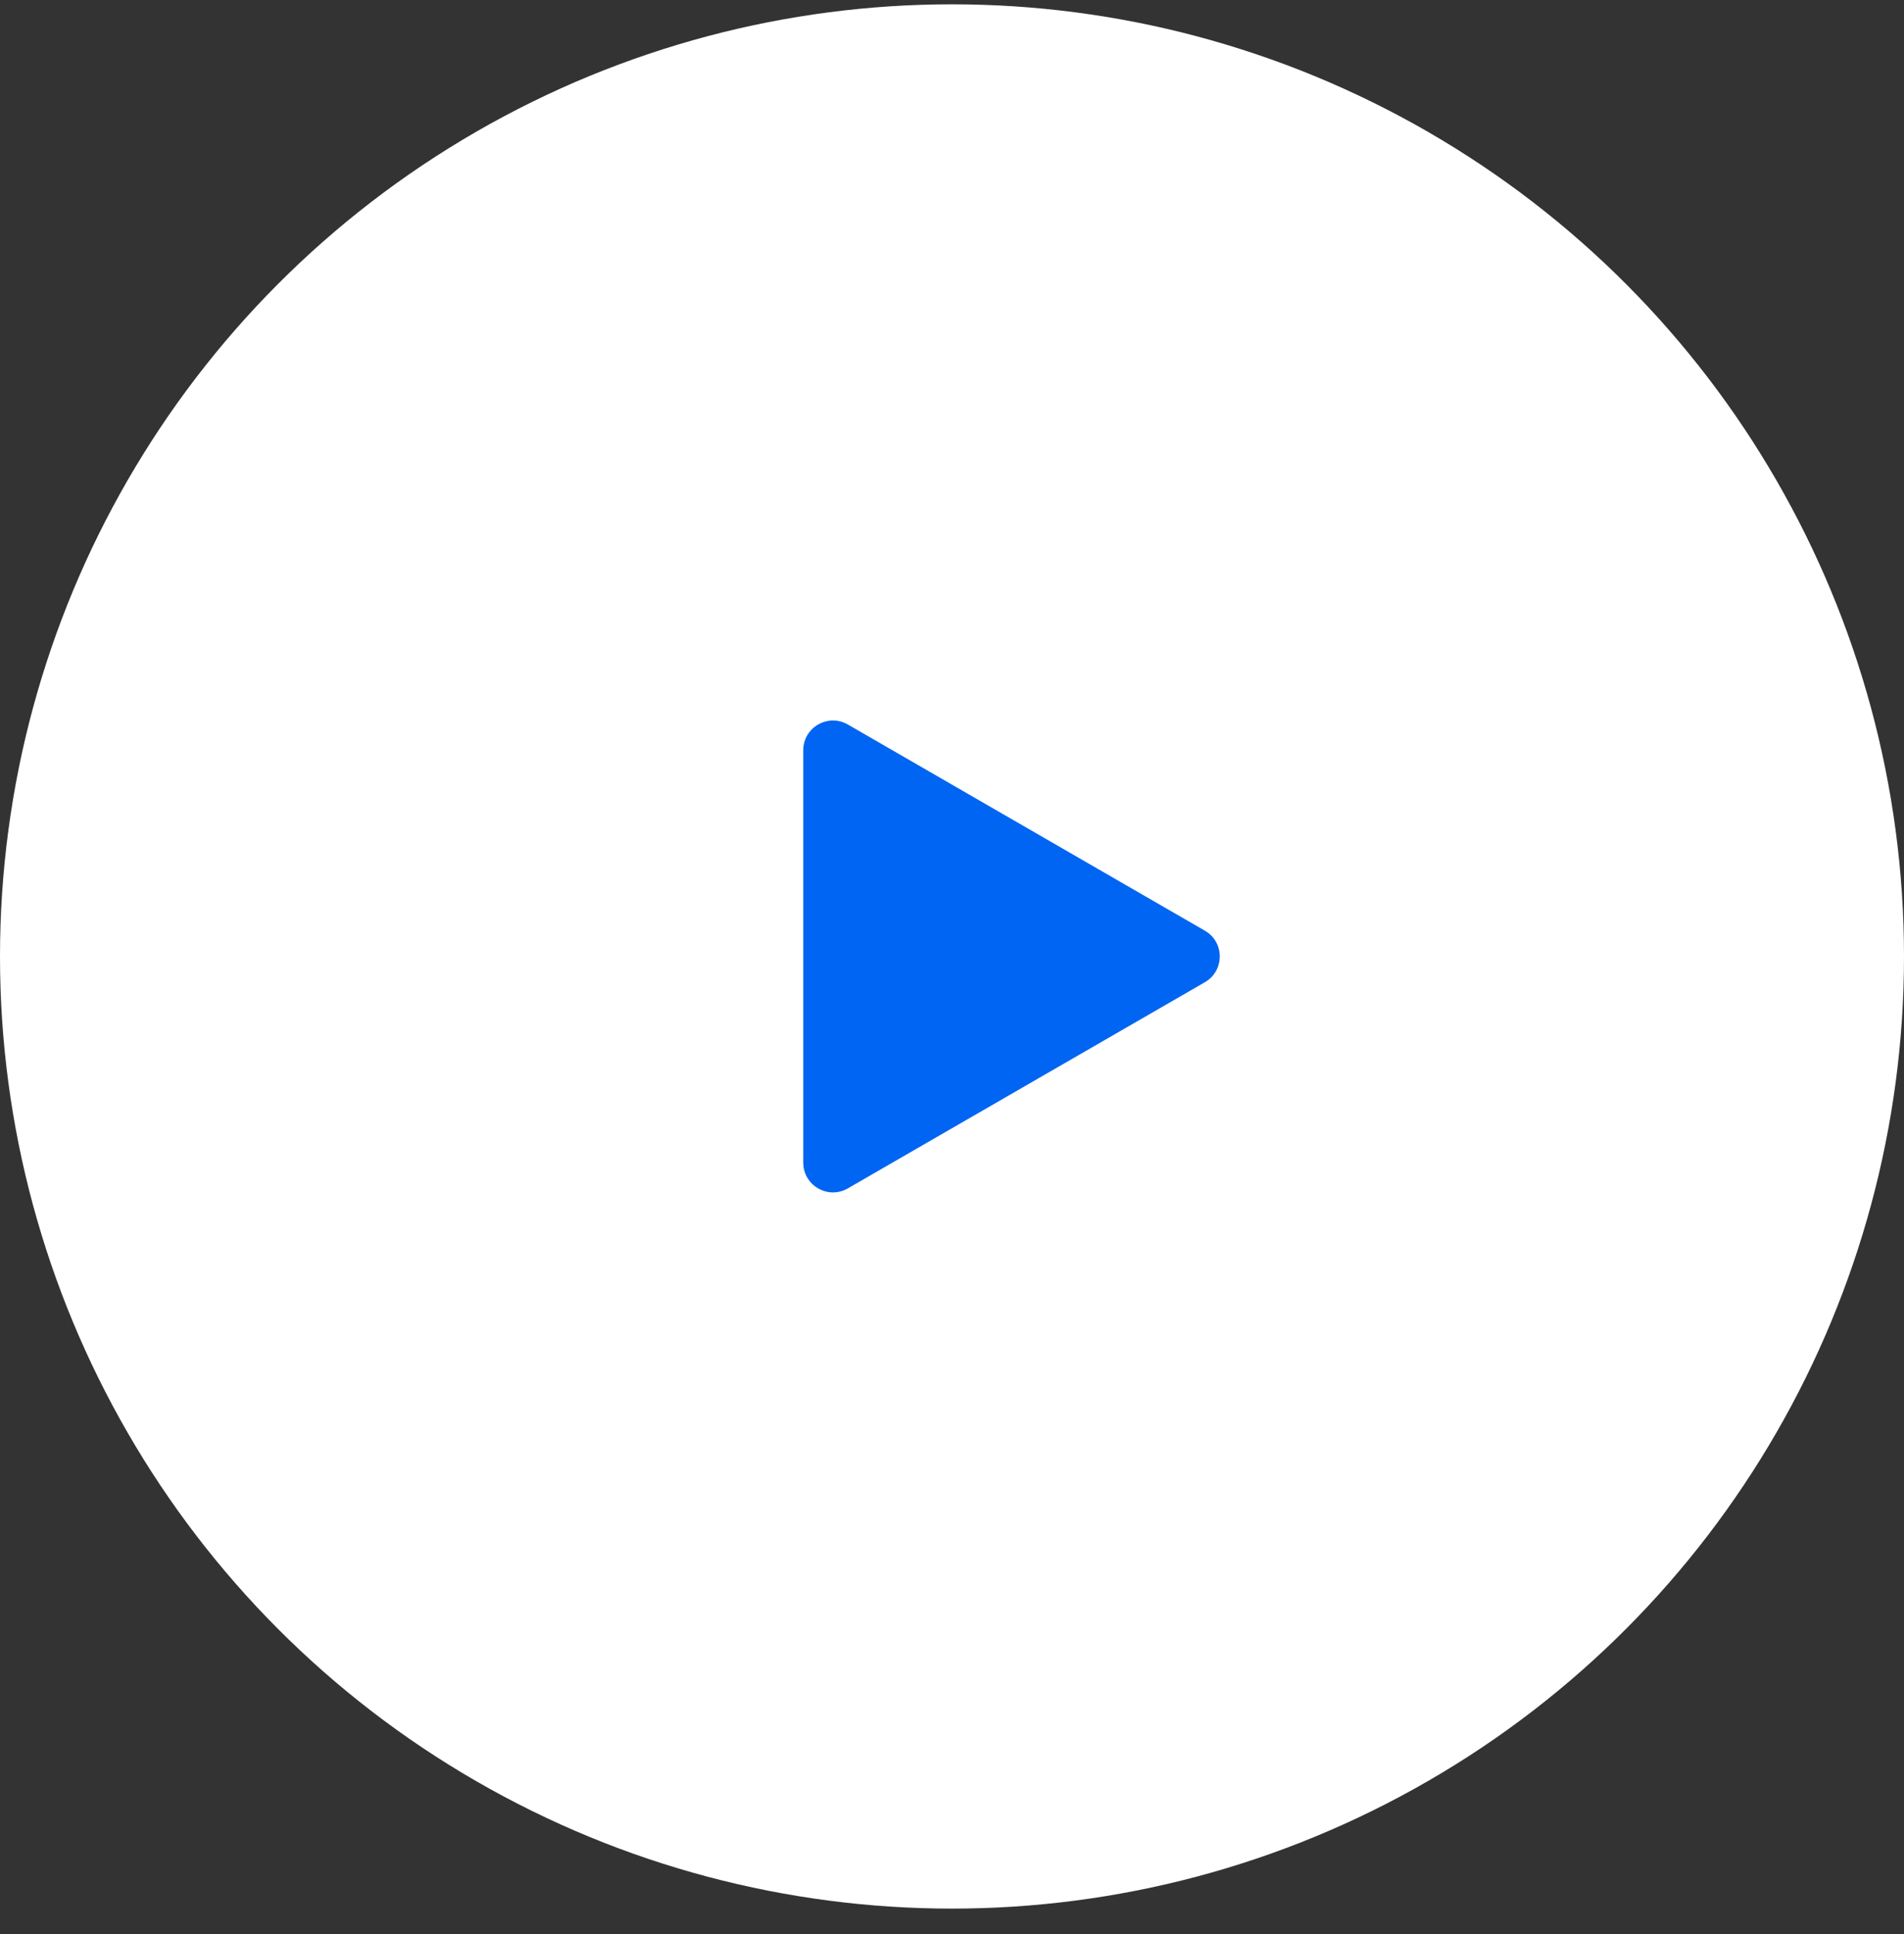
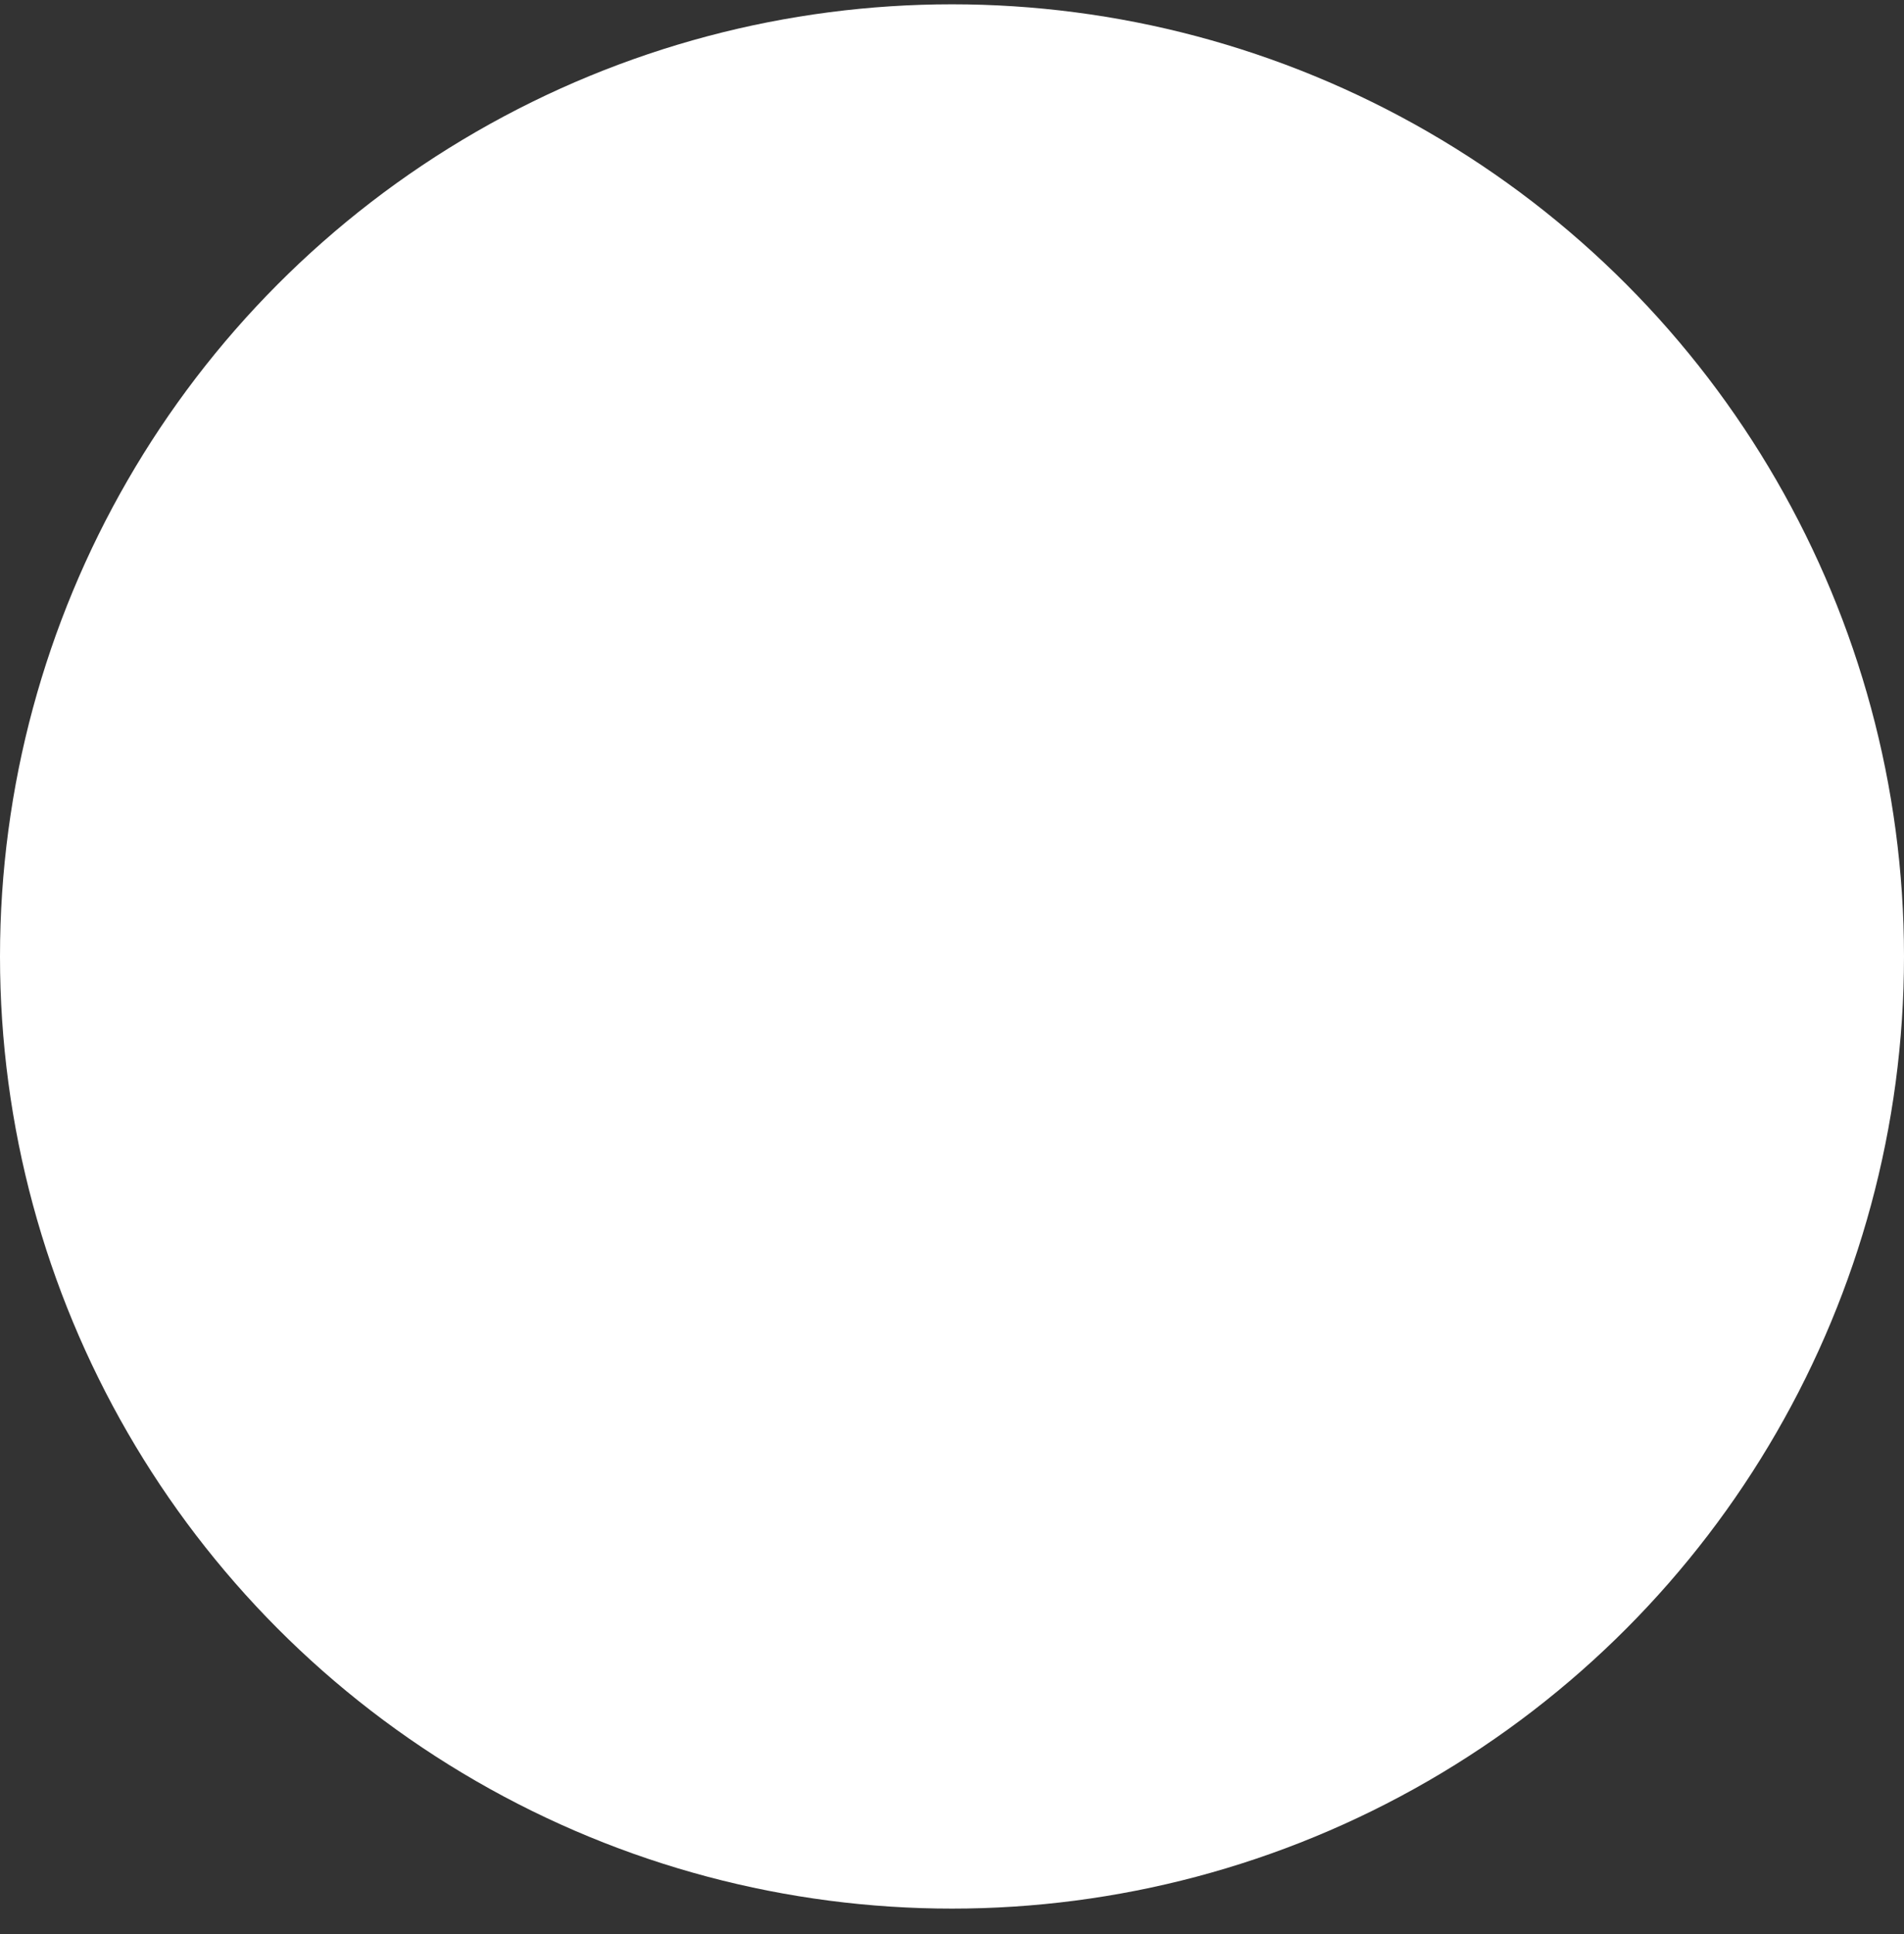
<svg xmlns="http://www.w3.org/2000/svg" width="64" height="65" viewBox="0 0 64 65" fill="none">
  <rect x="0" y="0" width="64" height="65" fill="#333333" stroke="none" />
  <circle cx="32" cy="32.145" r="32" fill="white" />
-   <path d="M40.5 31.279C41.167 31.663 41.167 32.626 40.5 33.011L28.5 39.939C27.833 40.324 27 39.843 27 39.073L27 25.216C27 24.447 27.833 23.965 28.5 24.35L40.5 31.279Z" fill="#0065F2" />
</svg>